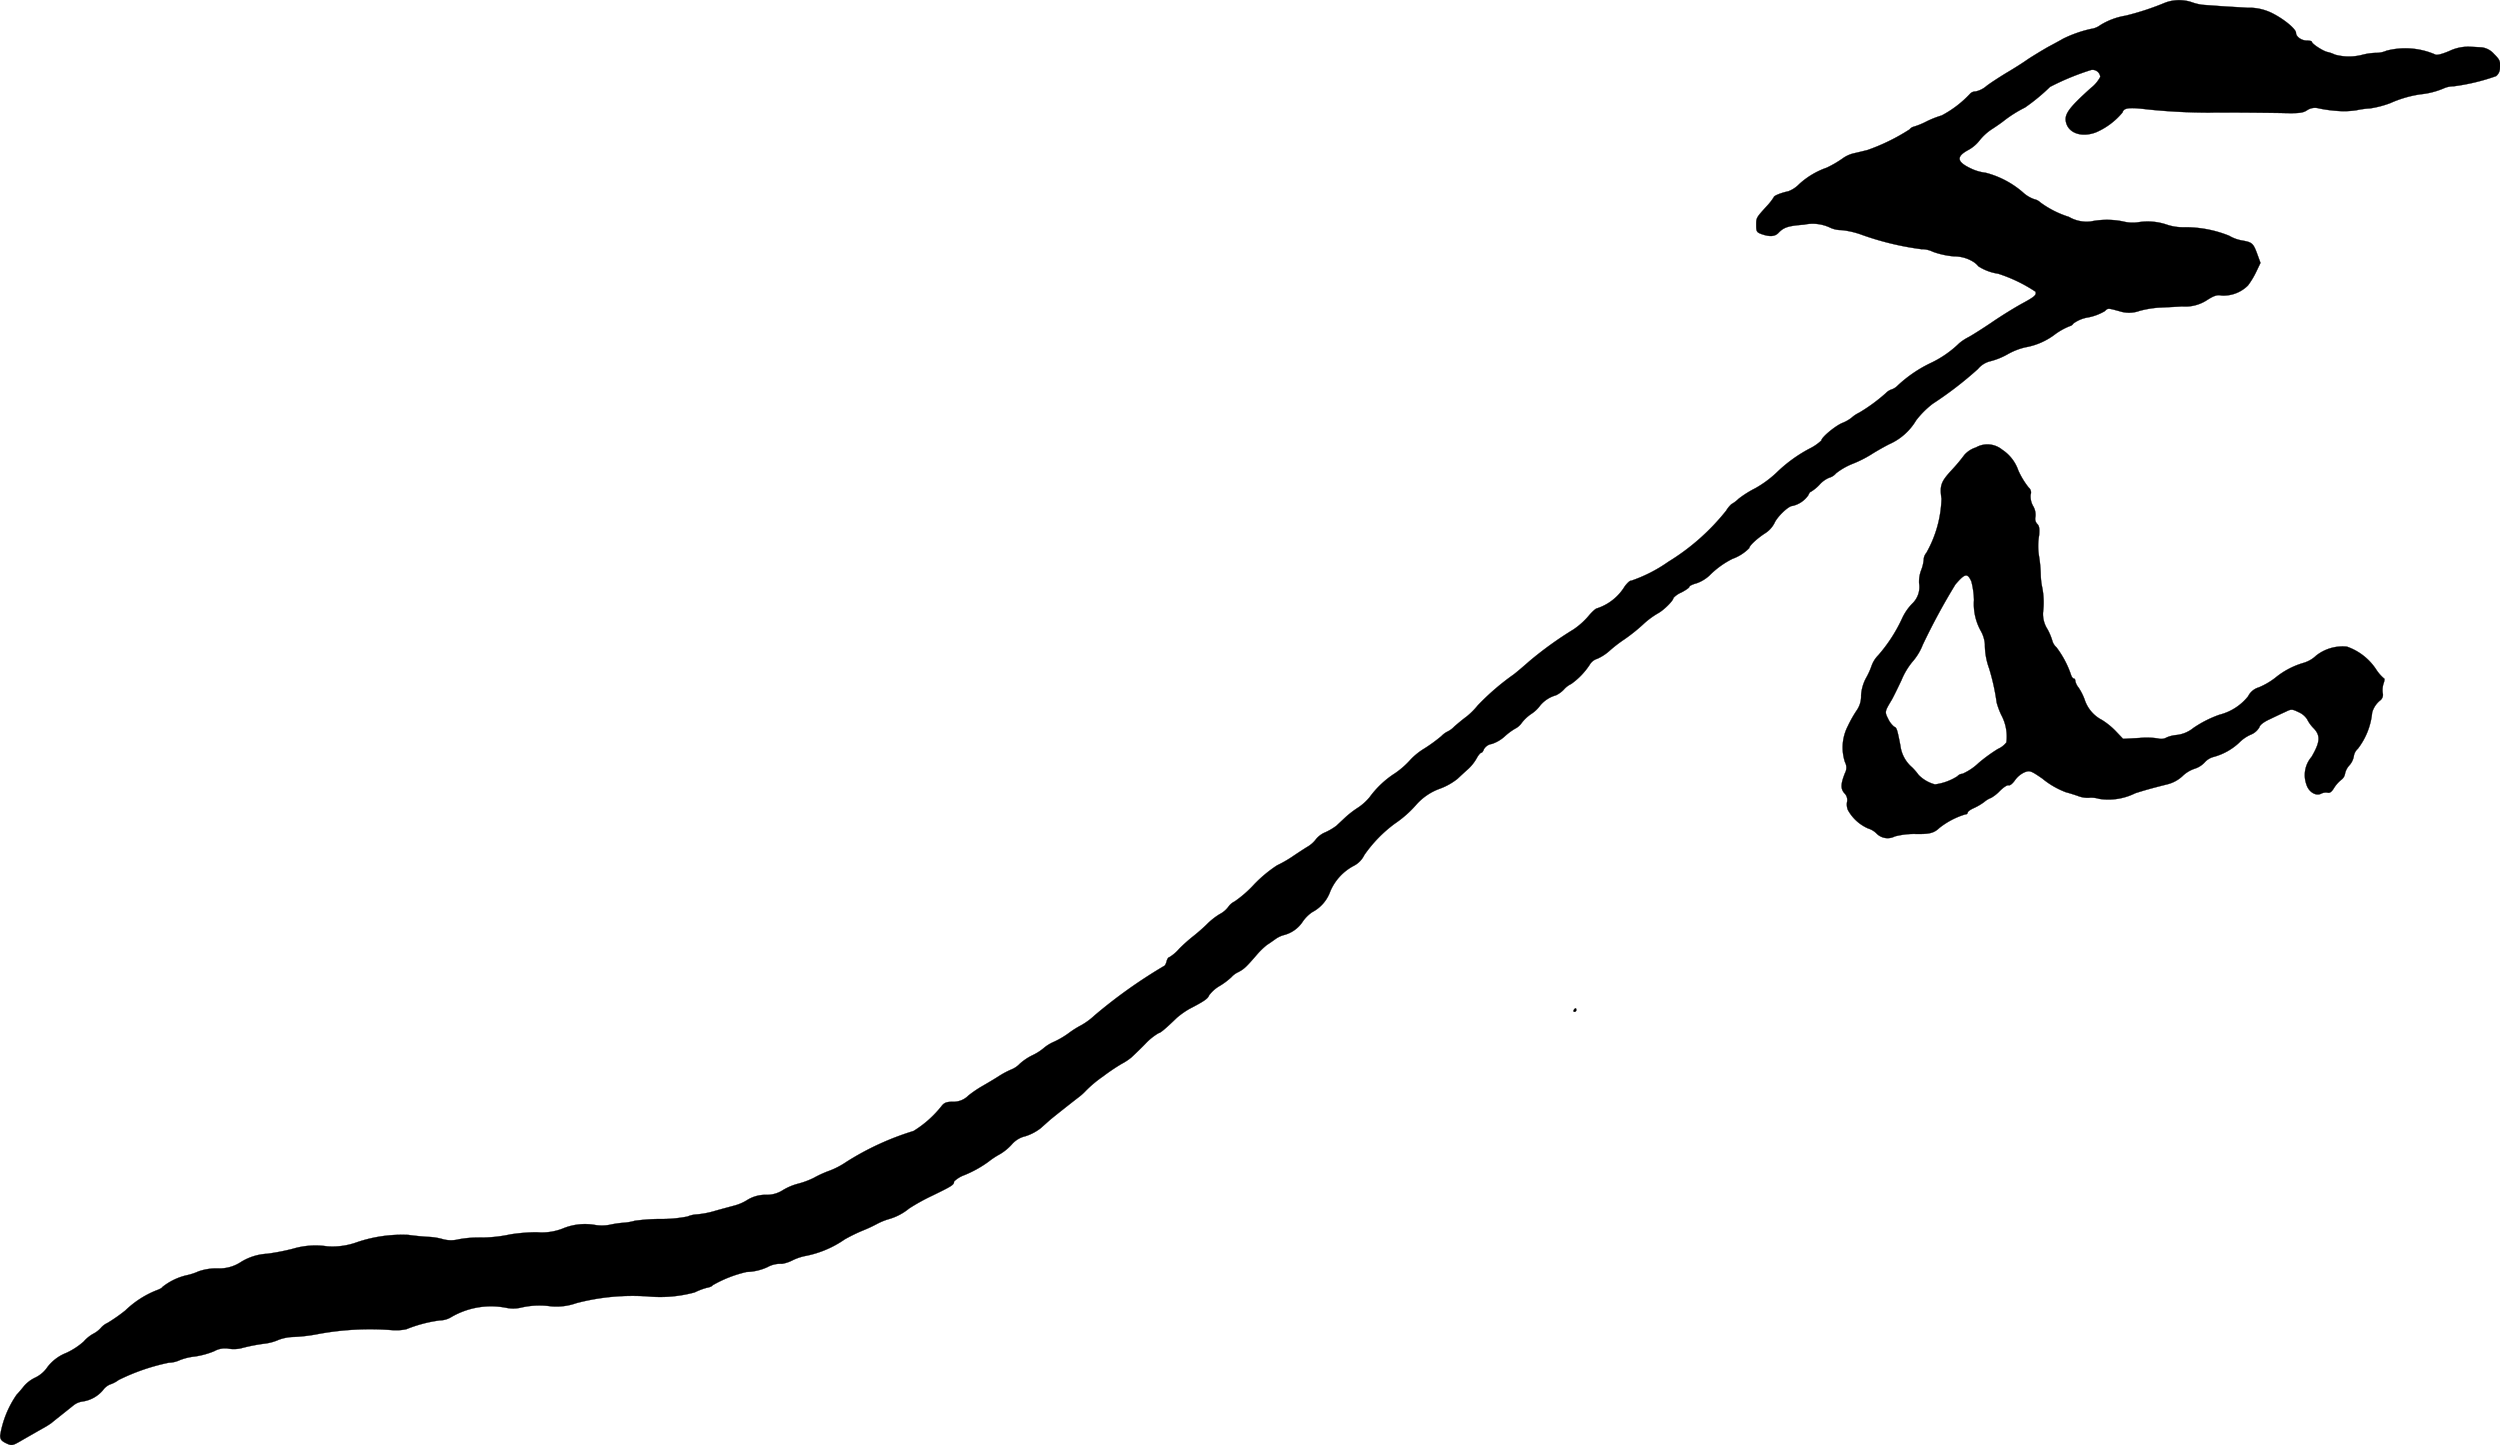
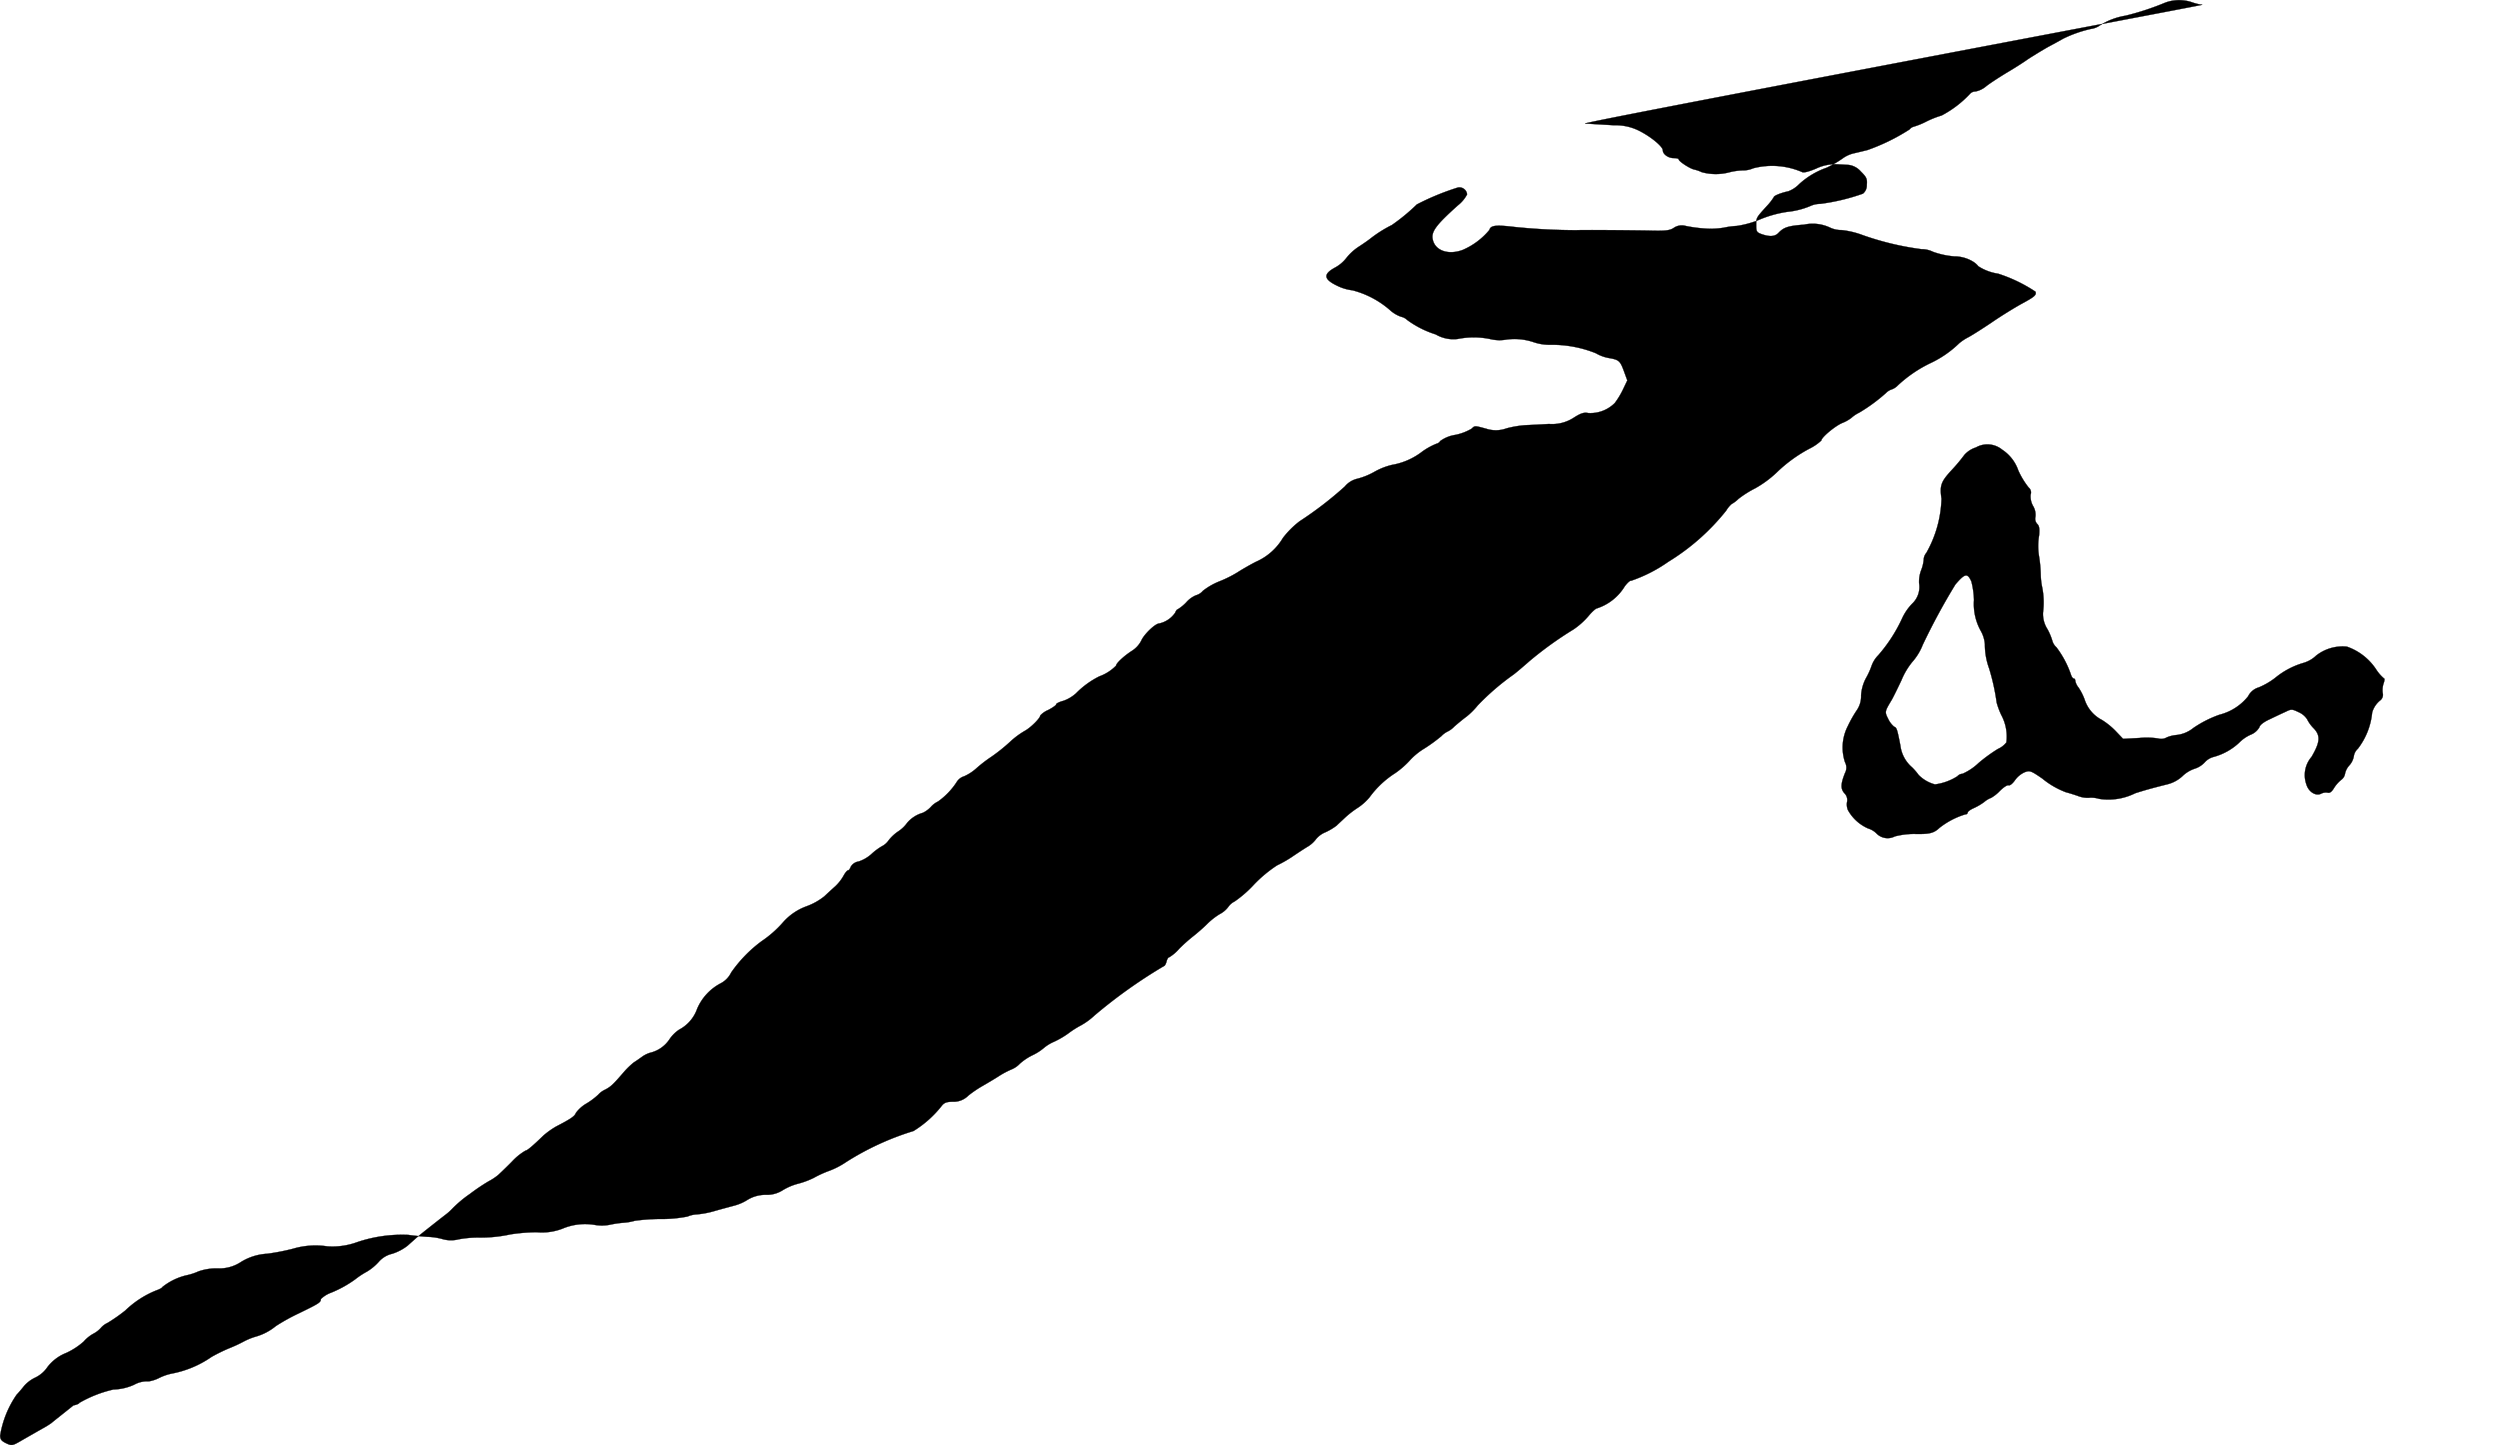
<svg xmlns="http://www.w3.org/2000/svg" version="1.1" width="30.298mm" height="17.514mm" viewBox="0 0 85.884 49.646">
  <defs>
    <style type="text/css">
      .a {
        stroke: #000;
        stroke-linecap: round;
        stroke-linejoin: round;
        stroke-width: 0.01px;
      }
    </style>
  </defs>
-   <path class="a" d="M74.384.091a9.225,9.225,0,0,1-1.363.448,2.367,2.367,0,0,0-.872.327.677.677,0,0,1-.315.127,4.252,4.252,0,0,0-.963.339c-.048.03-.279.157-.509.279-.224.127-.539.321-.697.424-.151.109-.485.321-.733.466-.248.151-.557.351-.69.454a.827.827,0,0,1-.376.188.247.247,0,0,0-.188.079,3.667,3.667,0,0,1-.975.745,3.245,3.245,0,0,0-.533.212,2.519,2.519,0,0,1-.436.176.26.26,0,0,0-.133.091,6.86,6.86,0,0,1-1.448.709c-.121.03-.321.079-.454.109a1.06,1.06,0,0,0-.394.176,3.717,3.717,0,0,1-.551.321,2.729,2.729,0,0,0-.951.569,1.004,1.004,0,0,1-.369.242c-.236.048-.497.151-.497.2a1.987,1.987,0,0,1-.242.309c-.369.406-.363.4-.363.66,0,.212.018.242.188.303.279.097.46.085.581-.048.182-.188.327-.236.878-.279a1.406,1.406,0,0,1,.866.091.921.921,0,0,0,.424.097,2.925,2.925,0,0,1,.715.17,9.842,9.842,0,0,0,2.023.485.888.888,0,0,1,.4.091,2.82,2.82,0,0,0,.727.157,1.23,1.23,0,0,1,.63.17.706.706,0,0,1,.2.17,1.705,1.705,0,0,0,.678.254,5.169,5.169,0,0,1,1.284.618c.042.115-.03.176-.478.418-.23.127-.697.412-1.03.642-.333.224-.697.454-.806.509a1.703,1.703,0,0,0-.309.206,3.603,3.603,0,0,1-.981.678,4.497,4.497,0,0,0-1.127.769.53.53,0,0,1-.218.139.482.482,0,0,0-.188.121,5.84,5.84,0,0,1-.915.672,1.165,1.165,0,0,0-.273.182,1.29,1.29,0,0,1-.315.176c-.254.109-.715.497-.715.6a1.672,1.672,0,0,1-.406.279,4.94,4.94,0,0,0-1.139.83,3.703,3.703,0,0,1-.727.533,3.538,3.538,0,0,0-.575.363,1.117,1.117,0,0,1-.242.182.995.995,0,0,0-.182.224,7.622,7.622,0,0,1-1.987,1.756,5.042,5.042,0,0,1-1.284.654c-.024-.018-.121.067-.212.188a1.751,1.751,0,0,1-.951.757c-.042,0-.176.121-.291.26a2.58,2.58,0,0,1-.521.466,12.475,12.475,0,0,0-1.514,1.09c-.206.182-.448.388-.545.46a8.418,8.418,0,0,0-1.23,1.06,2.522,2.522,0,0,1-.382.382c-.133.097-.321.254-.424.345a.79.79,0,0,1-.23.17.755.755,0,0,0-.212.157,5.484,5.484,0,0,1-.581.424,2.269,2.269,0,0,0-.472.376,2.951,2.951,0,0,1-.533.472,3.252,3.252,0,0,0-.878.824,1.831,1.831,0,0,1-.394.357,3.304,3.304,0,0,0-.442.339c-.115.109-.254.236-.303.285a2.066,2.066,0,0,1-.376.224.821.821,0,0,0-.321.23,1.002,1.002,0,0,1-.315.279c-.157.097-.394.254-.527.345a4.225,4.225,0,0,1-.503.285,4.5,4.5,0,0,0-.793.66,3.996,3.996,0,0,1-.666.581.568.568,0,0,0-.218.188.867.867,0,0,1-.297.248,2.388,2.388,0,0,0-.436.345c-.133.133-.339.309-.454.4a5.609,5.609,0,0,0-.497.442,1.43,1.43,0,0,1-.339.291c-.036,0-.079.067-.097.151-.024.085-.061.151-.085.151a17.351,17.351,0,0,0-2.392,1.702,2.338,2.338,0,0,1-.454.333,3.267,3.267,0,0,0-.448.285,2.971,2.971,0,0,1-.491.285,1.387,1.387,0,0,0-.345.212,1.786,1.786,0,0,1-.388.248,1.912,1.912,0,0,0-.442.297.818.818,0,0,1-.273.188,2.928,2.928,0,0,0-.454.242c-.17.109-.418.254-.545.327a3.915,3.915,0,0,0-.491.333.713.713,0,0,1-.533.212c-.206,0-.291.03-.376.133a3.694,3.694,0,0,1-.975.872,9.493,9.493,0,0,0-2.314,1.066,2.762,2.762,0,0,1-.569.297,3.684,3.684,0,0,0-.545.248,2.829,2.829,0,0,1-.539.2,1.964,1.964,0,0,0-.527.224,1.012,1.012,0,0,1-.581.157,1.197,1.197,0,0,0-.624.17,1.599,1.599,0,0,1-.454.2c-.133.036-.43.115-.666.182a3.113,3.113,0,0,1-.624.121.93.93,0,0,0-.321.073,4.622,4.622,0,0,1-.939.085,6.572,6.572,0,0,0-.872.061,1.852,1.852,0,0,1-.382.067,3.587,3.587,0,0,0-.491.073,1.451,1.451,0,0,1-.515,0,2.001,2.001,0,0,0-1.102.133,1.974,1.974,0,0,1-.878.121,6.193,6.193,0,0,0-.902.073,4.821,4.821,0,0,1-1.133.109,3.686,3.686,0,0,0-.648.061,1.069,1.069,0,0,1-.527,0,2.132,2.132,0,0,0-.539-.085c-.2-.012-.497-.042-.666-.067a4.827,4.827,0,0,0-1.75.248,2.461,2.461,0,0,1-1.036.145,2.735,2.735,0,0,0-1.181.085,7.584,7.584,0,0,1-.878.17,1.912,1.912,0,0,0-.896.279,1.339,1.339,0,0,1-.818.224,1.878,1.878,0,0,0-.648.103,1.993,1.993,0,0,1-.406.133,2.086,2.086,0,0,0-.836.406c0,.024-.103.079-.224.121a3.31,3.31,0,0,0-1.048.684,5.727,5.727,0,0,1-.606.424.69.69,0,0,0-.23.17.903.903,0,0,1-.267.206,1.24,1.24,0,0,0-.327.267,2.43,2.43,0,0,1-.594.388,1.508,1.508,0,0,0-.648.485,1.055,1.055,0,0,1-.418.363,1.187,1.187,0,0,0-.388.291c-.085.109-.2.242-.254.297A3.432,3.432,0,0,0,.005,49.315c0,.127.042.188.206.266.206.097.212.091.606-.139.224-.127.509-.291.636-.363a2.864,2.864,0,0,0,.315-.194c.085-.073.418-.333.757-.606a.634.634,0,0,1,.315-.133,1.124,1.124,0,0,0,.697-.388.588.588,0,0,1,.236-.194,1.04,1.04,0,0,0,.303-.157,7.119,7.119,0,0,1,1.726-.594.919.919,0,0,0,.369-.085,1.973,1.973,0,0,1,.521-.127,2.832,2.832,0,0,0,.666-.182.756.756,0,0,1,.509-.085,1.122,1.122,0,0,0,.424-.018,6.159,6.159,0,0,1,.8-.157,1.697,1.697,0,0,0,.485-.133,1.579,1.579,0,0,1,.515-.097,5.678,5.678,0,0,0,.757-.085,9.812,9.812,0,0,1,2.598-.151,1.696,1.696,0,0,0,.515-.03,4.705,4.705,0,0,1,1.151-.303.769.769,0,0,0,.394-.115,2.71,2.71,0,0,1,1.896-.315,1.192,1.192,0,0,0,.485-.006,2.793,2.793,0,0,1,1.036-.048,2.052,2.052,0,0,0,.878-.109,7.624,7.624,0,0,1,2.459-.23,4.534,4.534,0,0,0,1.605-.139,2.36,2.36,0,0,1,.412-.157c.109-.018.2-.061.2-.085a4.197,4.197,0,0,1,1.175-.46,1.823,1.823,0,0,0,.709-.164.912.912,0,0,1,.503-.115,1.24,1.24,0,0,0,.363-.121,1.82,1.82,0,0,1,.418-.145,3.54,3.54,0,0,0,1.375-.575,5.855,5.855,0,0,1,.606-.297,4.819,4.819,0,0,0,.497-.23,2.21,2.21,0,0,1,.418-.17,1.912,1.912,0,0,0,.69-.363,6.842,6.842,0,0,1,.787-.436c.697-.339.757-.376.757-.491a.992.992,0,0,1,.351-.218,3.881,3.881,0,0,0,.83-.46,2.75,2.75,0,0,1,.394-.26,1.764,1.764,0,0,0,.418-.345.875.875,0,0,1,.46-.273,1.692,1.692,0,0,0,.521-.273c.115-.103.26-.23.327-.291.109-.091.642-.515.987-.781a1.821,1.821,0,0,0,.212-.188,4.055,4.055,0,0,1,.618-.521,6.97,6.97,0,0,1,.636-.43,1.985,1.985,0,0,0,.333-.218c.139-.127.418-.4.497-.485a2.016,2.016,0,0,1,.448-.357c.055,0,.242-.157.618-.521a2.825,2.825,0,0,1,.436-.309c.491-.254.636-.351.672-.46a1.186,1.186,0,0,1,.376-.333,2.441,2.441,0,0,0,.394-.297.728.728,0,0,1,.242-.176c.194-.103.267-.17.642-.606a2.671,2.671,0,0,1,.339-.327c.079-.048.206-.139.291-.2a.938.938,0,0,1,.273-.133,1.102,1.102,0,0,0,.672-.478,1.234,1.234,0,0,1,.321-.315,1.29,1.29,0,0,0,.618-.715,1.775,1.775,0,0,1,.824-.884.82.82,0,0,0,.345-.363,4.597,4.597,0,0,1,1.048-1.078,3.779,3.779,0,0,0,.745-.66,1.972,1.972,0,0,1,.8-.539,2.169,2.169,0,0,0,.606-.339c.103-.097.267-.248.376-.345a1.528,1.528,0,0,0,.285-.363c.055-.103.127-.188.157-.188s.067-.055.091-.121a.374.374,0,0,1,.273-.182,1.243,1.243,0,0,0,.43-.248,2.096,2.096,0,0,1,.363-.273.618.618,0,0,0,.236-.206,1.419,1.419,0,0,1,.333-.309,1.15,1.15,0,0,0,.303-.291,1.098,1.098,0,0,1,.539-.345.931.931,0,0,0,.273-.2.782.782,0,0,1,.248-.188,2.462,2.462,0,0,0,.636-.66.453.453,0,0,1,.26-.206,1.598,1.598,0,0,0,.406-.26,4.744,4.744,0,0,1,.533-.412,6,6,0,0,0,.636-.509,2.824,2.824,0,0,1,.503-.376c.206-.109.539-.442.539-.533a.789.789,0,0,1,.273-.188c.151-.079.273-.164.273-.194s.109-.085.248-.121a1.286,1.286,0,0,0,.436-.26,2.999,2.999,0,0,1,.8-.581,1.524,1.524,0,0,0,.575-.369c0-.079.26-.321.527-.497a.909.909,0,0,0,.339-.363c.091-.212.478-.588.618-.588a.899.899,0,0,0,.545-.369c.024-.061.061-.115.085-.115a1.429,1.429,0,0,0,.297-.242.919.919,0,0,1,.333-.242.471.471,0,0,0,.236-.151,2.281,2.281,0,0,1,.569-.327,4.022,4.022,0,0,0,.63-.315c.121-.079.4-.242.624-.357a2.017,2.017,0,0,0,.927-.818,3.04,3.04,0,0,1,.575-.575,12.515,12.515,0,0,0,1.551-1.193.798.798,0,0,1,.4-.26,2.388,2.388,0,0,0,.612-.242,2.307,2.307,0,0,1,.612-.242,2.345,2.345,0,0,0,1.042-.46,2.323,2.323,0,0,1,.485-.267.196.196,0,0,0,.127-.091,1.172,1.172,0,0,1,.521-.212,1.81,1.81,0,0,0,.557-.212c.115-.109.097-.109.503,0a1.059,1.059,0,0,0,.697-.012,3.558,3.558,0,0,1,.642-.109c.151-.006.521-.024.818-.042a1.361,1.361,0,0,0,.854-.218c.236-.151.351-.188.491-.157a1.187,1.187,0,0,0,.915-.345,2.768,2.768,0,0,0,.291-.485l.139-.291-.115-.315c-.133-.363-.176-.394-.515-.454a1.332,1.332,0,0,1-.448-.164,4.018,4.018,0,0,0-1.551-.291,1.742,1.742,0,0,1-.575-.085,2.044,2.044,0,0,0-.969-.091,1.353,1.353,0,0,1-.551-.024,2.794,2.794,0,0,0-1.102,0,1.208,1.208,0,0,1-.757-.157,3.333,3.333,0,0,1-.981-.497.428.428,0,0,0-.206-.109,1.107,1.107,0,0,1-.351-.2,3.158,3.158,0,0,0-1.32-.709,1.603,1.603,0,0,1-.515-.151c-.485-.23-.503-.406-.073-.636a1.247,1.247,0,0,0,.376-.321,1.8,1.8,0,0,1,.424-.388c.17-.109.357-.242.424-.297a4.331,4.331,0,0,1,.715-.448,6.703,6.703,0,0,0,.86-.709,8.749,8.749,0,0,1,1.411-.581.266.266,0,0,1,.311.21l.004.026a1.166,1.166,0,0,1-.315.376c-.769.69-.933.915-.86,1.193.091.369.539.521,1.024.339a2.433,2.433,0,0,0,.915-.684c.048-.164.218-.182.884-.103a21.095,21.095,0,0,0,2.108.109c.315-.012,1.629,0,2.453.012.612.018.751,0,.89-.091a.491.491,0,0,1,.412-.067,4.868,4.868,0,0,0,.848.097,3.064,3.064,0,0,0,.454-.036,2.856,2.856,0,0,1,.454-.061,3.399,3.399,0,0,0,.697-.182,3.933,3.933,0,0,1,1.042-.303,2.724,2.724,0,0,0,.787-.2.795.795,0,0,1,.333-.073,7.064,7.064,0,0,0,1.472-.351.362.362,0,0,0,.133-.297c.018-.212-.006-.267-.206-.466a.67.67,0,0,0-.412-.224c-.097-.006-.303-.018-.454-.024a1.516,1.516,0,0,0-.672.151c-.26.109-.43.151-.485.115a2.586,2.586,0,0,0-1.672-.127.879.879,0,0,1-.363.073,2.103,2.103,0,0,0-.442.061,1.836,1.836,0,0,1-.963,0,1.217,1.217,0,0,0-.26-.091c-.145-.03-.533-.279-.533-.351,0-.024-.079-.042-.176-.042-.182,0-.369-.133-.369-.267,0-.121-.369-.436-.757-.642a1.781,1.781,0,0,0-.909-.218c-.297-.018-.751-.042-.999-.061S75.704.17,75.656.164a1.706,1.706,0,0,1-.351-.085A1.37,1.37,0,0,0,74.384.091Z" />
+   <path class="a" d="M74.384.091a9.225,9.225,0,0,1-1.363.448,2.367,2.367,0,0,0-.872.327.677.677,0,0,1-.315.127,4.252,4.252,0,0,0-.963.339c-.048.03-.279.157-.509.279-.224.127-.539.321-.697.424-.151.109-.485.321-.733.466-.248.151-.557.351-.69.454a.827.827,0,0,1-.376.188.247.247,0,0,0-.188.079,3.667,3.667,0,0,1-.975.745,3.245,3.245,0,0,0-.533.212,2.519,2.519,0,0,1-.436.176.26.26,0,0,0-.133.091,6.86,6.86,0,0,1-1.448.709c-.121.03-.321.079-.454.109a1.06,1.06,0,0,0-.394.176,3.717,3.717,0,0,1-.551.321,2.729,2.729,0,0,0-.951.569,1.004,1.004,0,0,1-.369.242c-.236.048-.497.151-.497.2a1.987,1.987,0,0,1-.242.309c-.369.406-.363.4-.363.66,0,.212.018.242.188.303.279.097.46.085.581-.048.182-.188.327-.236.878-.279a1.406,1.406,0,0,1,.866.091.921.921,0,0,0,.424.097,2.925,2.925,0,0,1,.715.17,9.842,9.842,0,0,0,2.023.485.888.888,0,0,1,.4.091,2.82,2.82,0,0,0,.727.157,1.23,1.23,0,0,1,.63.17.706.706,0,0,1,.2.17,1.705,1.705,0,0,0,.678.254,5.169,5.169,0,0,1,1.284.618c.042.115-.03.176-.478.418-.23.127-.697.412-1.03.642-.333.224-.697.454-.806.509a1.703,1.703,0,0,0-.309.206,3.603,3.603,0,0,1-.981.678,4.497,4.497,0,0,0-1.127.769.53.53,0,0,1-.218.139.482.482,0,0,0-.188.121,5.84,5.84,0,0,1-.915.672,1.165,1.165,0,0,0-.273.182,1.29,1.29,0,0,1-.315.176c-.254.109-.715.497-.715.6a1.672,1.672,0,0,1-.406.279,4.94,4.94,0,0,0-1.139.83,3.703,3.703,0,0,1-.727.533,3.538,3.538,0,0,0-.575.363,1.117,1.117,0,0,1-.242.182.995.995,0,0,0-.182.224,7.622,7.622,0,0,1-1.987,1.756,5.042,5.042,0,0,1-1.284.654c-.024-.018-.121.067-.212.188a1.751,1.751,0,0,1-.951.757c-.042,0-.176.121-.291.26a2.58,2.58,0,0,1-.521.466,12.475,12.475,0,0,0-1.514,1.09c-.206.182-.448.388-.545.46a8.418,8.418,0,0,0-1.23,1.06,2.522,2.522,0,0,1-.382.382c-.133.097-.321.254-.424.345a.79.79,0,0,1-.23.17.755.755,0,0,0-.212.157,5.484,5.484,0,0,1-.581.424,2.269,2.269,0,0,0-.472.376,2.951,2.951,0,0,1-.533.472,3.252,3.252,0,0,0-.878.824,1.831,1.831,0,0,1-.394.357,3.304,3.304,0,0,0-.442.339c-.115.109-.254.236-.303.285a2.066,2.066,0,0,1-.376.224.821.821,0,0,0-.321.23,1.002,1.002,0,0,1-.315.279c-.157.097-.394.254-.527.345a4.225,4.225,0,0,1-.503.285,4.5,4.5,0,0,0-.793.66,3.996,3.996,0,0,1-.666.581.568.568,0,0,0-.218.188.867.867,0,0,1-.297.248,2.388,2.388,0,0,0-.436.345c-.133.133-.339.309-.454.4a5.609,5.609,0,0,0-.497.442,1.43,1.43,0,0,1-.339.291c-.036,0-.079.067-.097.151-.024.085-.061.151-.085.151a17.351,17.351,0,0,0-2.392,1.702,2.338,2.338,0,0,1-.454.333,3.267,3.267,0,0,0-.448.285,2.971,2.971,0,0,1-.491.285,1.387,1.387,0,0,0-.345.212,1.786,1.786,0,0,1-.388.248,1.912,1.912,0,0,0-.442.297.818.818,0,0,1-.273.188,2.928,2.928,0,0,0-.454.242c-.17.109-.418.254-.545.327a3.915,3.915,0,0,0-.491.333.713.713,0,0,1-.533.212c-.206,0-.291.03-.376.133a3.694,3.694,0,0,1-.975.872,9.493,9.493,0,0,0-2.314,1.066,2.762,2.762,0,0,1-.569.297,3.684,3.684,0,0,0-.545.248,2.829,2.829,0,0,1-.539.2,1.964,1.964,0,0,0-.527.224,1.012,1.012,0,0,1-.581.157,1.197,1.197,0,0,0-.624.17,1.599,1.599,0,0,1-.454.2c-.133.036-.43.115-.666.182a3.113,3.113,0,0,1-.624.121.93.93,0,0,0-.321.073,4.622,4.622,0,0,1-.939.085,6.572,6.572,0,0,0-.872.061,1.852,1.852,0,0,1-.382.067,3.587,3.587,0,0,0-.491.073,1.451,1.451,0,0,1-.515,0,2.001,2.001,0,0,0-1.102.133,1.974,1.974,0,0,1-.878.121,6.193,6.193,0,0,0-.902.073,4.821,4.821,0,0,1-1.133.109,3.686,3.686,0,0,0-.648.061,1.069,1.069,0,0,1-.527,0,2.132,2.132,0,0,0-.539-.085c-.2-.012-.497-.042-.666-.067a4.827,4.827,0,0,0-1.75.248,2.461,2.461,0,0,1-1.036.145,2.735,2.735,0,0,0-1.181.085,7.584,7.584,0,0,1-.878.17,1.912,1.912,0,0,0-.896.279,1.339,1.339,0,0,1-.818.224,1.878,1.878,0,0,0-.648.103,1.993,1.993,0,0,1-.406.133,2.086,2.086,0,0,0-.836.406c0,.024-.103.079-.224.121a3.31,3.31,0,0,0-1.048.684,5.727,5.727,0,0,1-.606.424.69.69,0,0,0-.23.17.903.903,0,0,1-.267.206,1.24,1.24,0,0,0-.327.267,2.43,2.43,0,0,1-.594.388,1.508,1.508,0,0,0-.648.485,1.055,1.055,0,0,1-.418.363,1.187,1.187,0,0,0-.388.291c-.085.109-.2.242-.254.297A3.432,3.432,0,0,0,.005,49.315c0,.127.042.188.206.266.206.097.212.091.606-.139.224-.127.509-.291.636-.363a2.864,2.864,0,0,0,.315-.194c.085-.073.418-.333.757-.606c.109-.018.2-.061.2-.085a4.197,4.197,0,0,1,1.175-.46,1.823,1.823,0,0,0,.709-.164.912.912,0,0,1,.503-.115,1.24,1.24,0,0,0,.363-.121,1.82,1.82,0,0,1,.418-.145,3.54,3.54,0,0,0,1.375-.575,5.855,5.855,0,0,1,.606-.297,4.819,4.819,0,0,0,.497-.23,2.21,2.21,0,0,1,.418-.17,1.912,1.912,0,0,0,.69-.363,6.842,6.842,0,0,1,.787-.436c.697-.339.757-.376.757-.491a.992.992,0,0,1,.351-.218,3.881,3.881,0,0,0,.83-.46,2.75,2.75,0,0,1,.394-.26,1.764,1.764,0,0,0,.418-.345.875.875,0,0,1,.46-.273,1.692,1.692,0,0,0,.521-.273c.115-.103.26-.23.327-.291.109-.091.642-.515.987-.781a1.821,1.821,0,0,0,.212-.188,4.055,4.055,0,0,1,.618-.521,6.97,6.97,0,0,1,.636-.43,1.985,1.985,0,0,0,.333-.218c.139-.127.418-.4.497-.485a2.016,2.016,0,0,1,.448-.357c.055,0,.242-.157.618-.521a2.825,2.825,0,0,1,.436-.309c.491-.254.636-.351.672-.46a1.186,1.186,0,0,1,.376-.333,2.441,2.441,0,0,0,.394-.297.728.728,0,0,1,.242-.176c.194-.103.267-.17.642-.606a2.671,2.671,0,0,1,.339-.327c.079-.048.206-.139.291-.2a.938.938,0,0,1,.273-.133,1.102,1.102,0,0,0,.672-.478,1.234,1.234,0,0,1,.321-.315,1.29,1.29,0,0,0,.618-.715,1.775,1.775,0,0,1,.824-.884.82.82,0,0,0,.345-.363,4.597,4.597,0,0,1,1.048-1.078,3.779,3.779,0,0,0,.745-.66,1.972,1.972,0,0,1,.8-.539,2.169,2.169,0,0,0,.606-.339c.103-.097.267-.248.376-.345a1.528,1.528,0,0,0,.285-.363c.055-.103.127-.188.157-.188s.067-.055.091-.121a.374.374,0,0,1,.273-.182,1.243,1.243,0,0,0,.43-.248,2.096,2.096,0,0,1,.363-.273.618.618,0,0,0,.236-.206,1.419,1.419,0,0,1,.333-.309,1.15,1.15,0,0,0,.303-.291,1.098,1.098,0,0,1,.539-.345.931.931,0,0,0,.273-.2.782.782,0,0,1,.248-.188,2.462,2.462,0,0,0,.636-.66.453.453,0,0,1,.26-.206,1.598,1.598,0,0,0,.406-.26,4.744,4.744,0,0,1,.533-.412,6,6,0,0,0,.636-.509,2.824,2.824,0,0,1,.503-.376c.206-.109.539-.442.539-.533a.789.789,0,0,1,.273-.188c.151-.079.273-.164.273-.194s.109-.085.248-.121a1.286,1.286,0,0,0,.436-.26,2.999,2.999,0,0,1,.8-.581,1.524,1.524,0,0,0,.575-.369c0-.079.26-.321.527-.497a.909.909,0,0,0,.339-.363c.091-.212.478-.588.618-.588a.899.899,0,0,0,.545-.369c.024-.061.061-.115.085-.115a1.429,1.429,0,0,0,.297-.242.919.919,0,0,1,.333-.242.471.471,0,0,0,.236-.151,2.281,2.281,0,0,1,.569-.327,4.022,4.022,0,0,0,.63-.315c.121-.079.4-.242.624-.357a2.017,2.017,0,0,0,.927-.818,3.04,3.04,0,0,1,.575-.575,12.515,12.515,0,0,0,1.551-1.193.798.798,0,0,1,.4-.26,2.388,2.388,0,0,0,.612-.242,2.307,2.307,0,0,1,.612-.242,2.345,2.345,0,0,0,1.042-.46,2.323,2.323,0,0,1,.485-.267.196.196,0,0,0,.127-.091,1.172,1.172,0,0,1,.521-.212,1.81,1.81,0,0,0,.557-.212c.115-.109.097-.109.503,0a1.059,1.059,0,0,0,.697-.012,3.558,3.558,0,0,1,.642-.109c.151-.006.521-.024.818-.042a1.361,1.361,0,0,0,.854-.218c.236-.151.351-.188.491-.157a1.187,1.187,0,0,0,.915-.345,2.768,2.768,0,0,0,.291-.485l.139-.291-.115-.315c-.133-.363-.176-.394-.515-.454a1.332,1.332,0,0,1-.448-.164,4.018,4.018,0,0,0-1.551-.291,1.742,1.742,0,0,1-.575-.085,2.044,2.044,0,0,0-.969-.091,1.353,1.353,0,0,1-.551-.024,2.794,2.794,0,0,0-1.102,0,1.208,1.208,0,0,1-.757-.157,3.333,3.333,0,0,1-.981-.497.428.428,0,0,0-.206-.109,1.107,1.107,0,0,1-.351-.2,3.158,3.158,0,0,0-1.32-.709,1.603,1.603,0,0,1-.515-.151c-.485-.23-.503-.406-.073-.636a1.247,1.247,0,0,0,.376-.321,1.8,1.8,0,0,1,.424-.388c.17-.109.357-.242.424-.297a4.331,4.331,0,0,1,.715-.448,6.703,6.703,0,0,0,.86-.709,8.749,8.749,0,0,1,1.411-.581.266.266,0,0,1,.311.21l.004.026a1.166,1.166,0,0,1-.315.376c-.769.69-.933.915-.86,1.193.091.369.539.521,1.024.339a2.433,2.433,0,0,0,.915-.684c.048-.164.218-.182.884-.103a21.095,21.095,0,0,0,2.108.109c.315-.012,1.629,0,2.453.012.612.018.751,0,.89-.091a.491.491,0,0,1,.412-.067,4.868,4.868,0,0,0,.848.097,3.064,3.064,0,0,0,.454-.036,2.856,2.856,0,0,1,.454-.061,3.399,3.399,0,0,0,.697-.182,3.933,3.933,0,0,1,1.042-.303,2.724,2.724,0,0,0,.787-.2.795.795,0,0,1,.333-.073,7.064,7.064,0,0,0,1.472-.351.362.362,0,0,0,.133-.297c.018-.212-.006-.267-.206-.466a.67.67,0,0,0-.412-.224c-.097-.006-.303-.018-.454-.024a1.516,1.516,0,0,0-.672.151c-.26.109-.43.151-.485.115a2.586,2.586,0,0,0-1.672-.127.879.879,0,0,1-.363.073,2.103,2.103,0,0,0-.442.061,1.836,1.836,0,0,1-.963,0,1.217,1.217,0,0,0-.26-.091c-.145-.03-.533-.279-.533-.351,0-.024-.079-.042-.176-.042-.182,0-.369-.133-.369-.267,0-.121-.369-.436-.757-.642a1.781,1.781,0,0,0-.909-.218c-.297-.018-.751-.042-.999-.061S75.704.17,75.656.164a1.706,1.706,0,0,1-.351-.085A1.37,1.37,0,0,0,74.384.091Z" />
  <path class="a" d="M67.879,15.372a.885.885,0,0,0-.394.254,5.86,5.86,0,0,1-.436.521c-.369.4-.418.527-.351.987a4.003,4.003,0,0,1-.521,1.859.377.377,0,0,0-.091.236,1.3,1.3,0,0,1-.091.369,1.127,1.127,0,0,0-.067.436.787.787,0,0,1-.23.697,1.8,1.8,0,0,0-.363.533,5.281,5.281,0,0,1-.812,1.248.981.981,0,0,0-.23.369,2.499,2.499,0,0,1-.188.412,1.444,1.444,0,0,0-.17.6.841.841,0,0,1-.145.503,4.114,4.114,0,0,0-.309.545,1.607,1.607,0,0,0-.097,1.248.386.386,0,0,1,0,.363c-.151.376-.157.545-.024.697a.325.325,0,0,1,.097.279.508.508,0,0,0,.024.297,1.457,1.457,0,0,0,.697.636.705.705,0,0,1,.279.164.534.534,0,0,0,.636.109,2.636,2.636,0,0,1,.672-.085c.515.012.666-.024.86-.206a2.694,2.694,0,0,1,.89-.466.077.077,0,0,0,.085-.067c0-.03.091-.097.2-.145a2.025,2.025,0,0,0,.363-.212.799.799,0,0,1,.242-.145,1.326,1.326,0,0,0,.297-.236c.121-.121.254-.212.303-.194.042.018.139-.061.218-.176a.821.821,0,0,1,.333-.273c.176-.067.218-.048.606.218a2.833,2.833,0,0,0,.818.472c.055.012.236.067.394.121a.919.919,0,0,0,.382.067.933.933,0,0,1,.357.036A2.063,2.063,0,0,0,73.354,27.25c.327-.103.509-.157,1.114-.309a1.192,1.192,0,0,0,.503-.273,1.105,1.105,0,0,1,.424-.26.805.805,0,0,0,.345-.218.613.613,0,0,1,.309-.188,2.079,2.079,0,0,0,.872-.485,1.303,1.303,0,0,1,.388-.273.601.601,0,0,0,.309-.26c.018-.079.151-.182.351-.273.176-.085.418-.2.539-.254.212-.103.224-.103.466.012a.659.659,0,0,1,.285.242,1.211,1.211,0,0,0,.218.303c.248.254.23.478-.067.987a.959.959,0,0,0-.176.951c.079.26.333.412.515.309a.365.365,0,0,1,.212-.03c.073.024.145-.03.224-.164a1.14,1.14,0,0,1,.248-.279.32.32,0,0,0,.127-.206.608.608,0,0,1,.151-.291.628.628,0,0,0,.151-.309.428.428,0,0,1,.139-.26,2.414,2.414,0,0,0,.491-1.242.821.821,0,0,1,.291-.43.243.243,0,0,0,.073-.236.754.754,0,0,1,.024-.321c.036-.097.048-.182.024-.182a1.419,1.419,0,0,1-.279-.321,1.977,1.977,0,0,0-.999-.775,1.469,1.469,0,0,0-1.06.309,1.057,1.057,0,0,1-.43.248,2.73,2.73,0,0,0-.975.515,2.487,2.487,0,0,1-.563.327.598.598,0,0,0-.369.309,1.83,1.83,0,0,1-.981.63,3.877,3.877,0,0,0-.896.454,1.11,1.11,0,0,1-.569.242,1.125,1.125,0,0,0-.351.085.366.366,0,0,1-.285.036,2.578,2.578,0,0,0-.648-.018l-.563.03-.26-.273a2.526,2.526,0,0,0-.466-.376,1.204,1.204,0,0,1-.594-.697,1.9,1.9,0,0,0-.212-.418.527.527,0,0,1-.109-.224c0-.048-.024-.085-.055-.085s-.073-.061-.097-.139a3.336,3.336,0,0,0-.497-.933.465.465,0,0,1-.139-.218,1.981,1.981,0,0,0-.17-.406.963.963,0,0,1-.151-.575,2.714,2.714,0,0,0-.024-.836,2.4,2.4,0,0,1-.055-.46,4.553,4.553,0,0,0-.055-.612,2.162,2.162,0,0,1,0-.745c.018-.218.006-.321-.067-.388a.256.256,0,0,1-.061-.236.584.584,0,0,0-.079-.376.675.675,0,0,1-.085-.394.217.217,0,0,0-.067-.242,2.74,2.74,0,0,1-.357-.588,1.394,1.394,0,0,0-.557-.715A.797.797,0,0,0,67.879,15.372Zm-.157,4.597a2.848,2.848,0,0,1,.091.648,1.899,1.899,0,0,0,.236,1.06,1.103,1.103,0,0,1,.139.454,2.401,2.401,0,0,0,.145.83,7.453,7.453,0,0,1,.26,1.175,2.633,2.633,0,0,0,.157.424,1.561,1.561,0,0,1,.176.945.752.752,0,0,1-.291.224,5.512,5.512,0,0,0-.666.485,1.927,1.927,0,0,1-.551.369.244.244,0,0,0-.176.085,1.868,1.868,0,0,1-.769.279,1.219,1.219,0,0,1-.563-.327,2.004,2.004,0,0,0-.224-.26,1.169,1.169,0,0,1-.4-.745c-.109-.563-.127-.618-.212-.648a.766.766,0,0,1-.206-.267c-.127-.248-.121-.254.121-.66.03-.048.182-.351.333-.672a2.466,2.466,0,0,1,.369-.624,1.969,1.969,0,0,0,.363-.594,22.358,22.358,0,0,1,1.121-2.071C67.503,19.697,67.588,19.679,67.721,19.97Z" />
-   <path class="a" d="M54.063,34.7c-.018.03-.006.061.024.061a.066.066,0,0,0,.067-.061c0-.036-.012-.061-.024-.061C54.111,34.639,54.081,34.664,54.063,34.7Z" />
</svg>